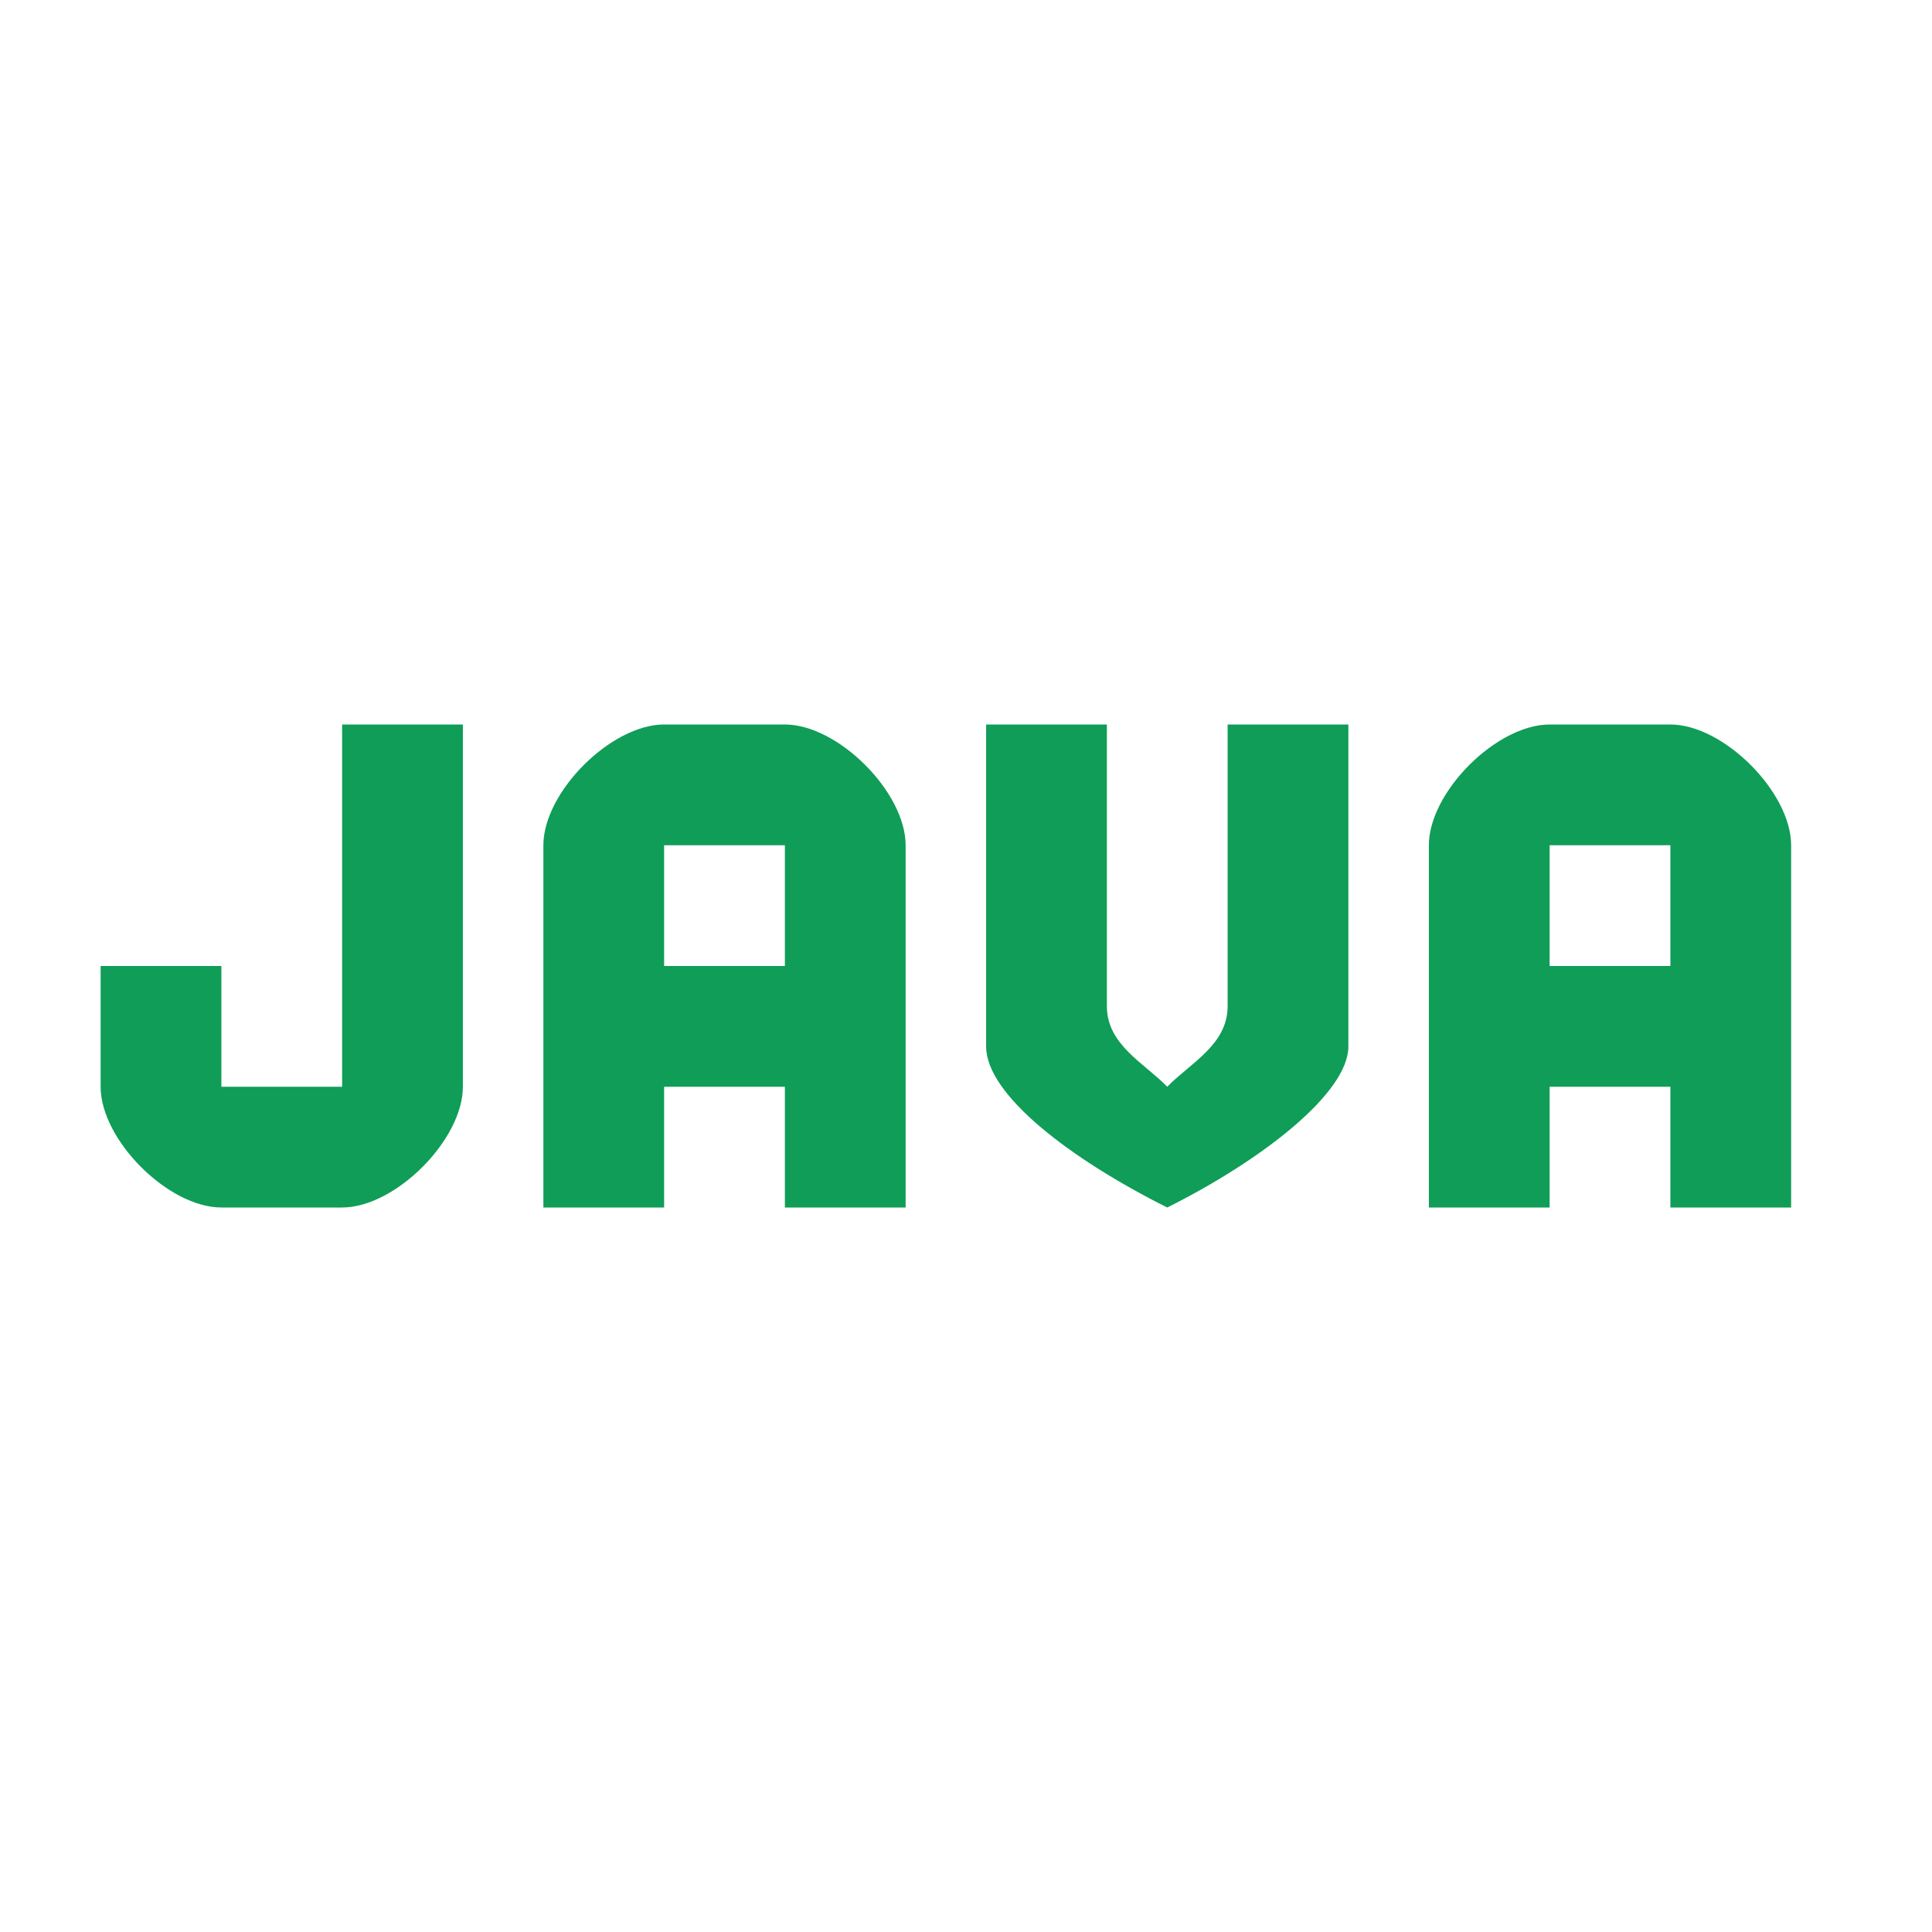
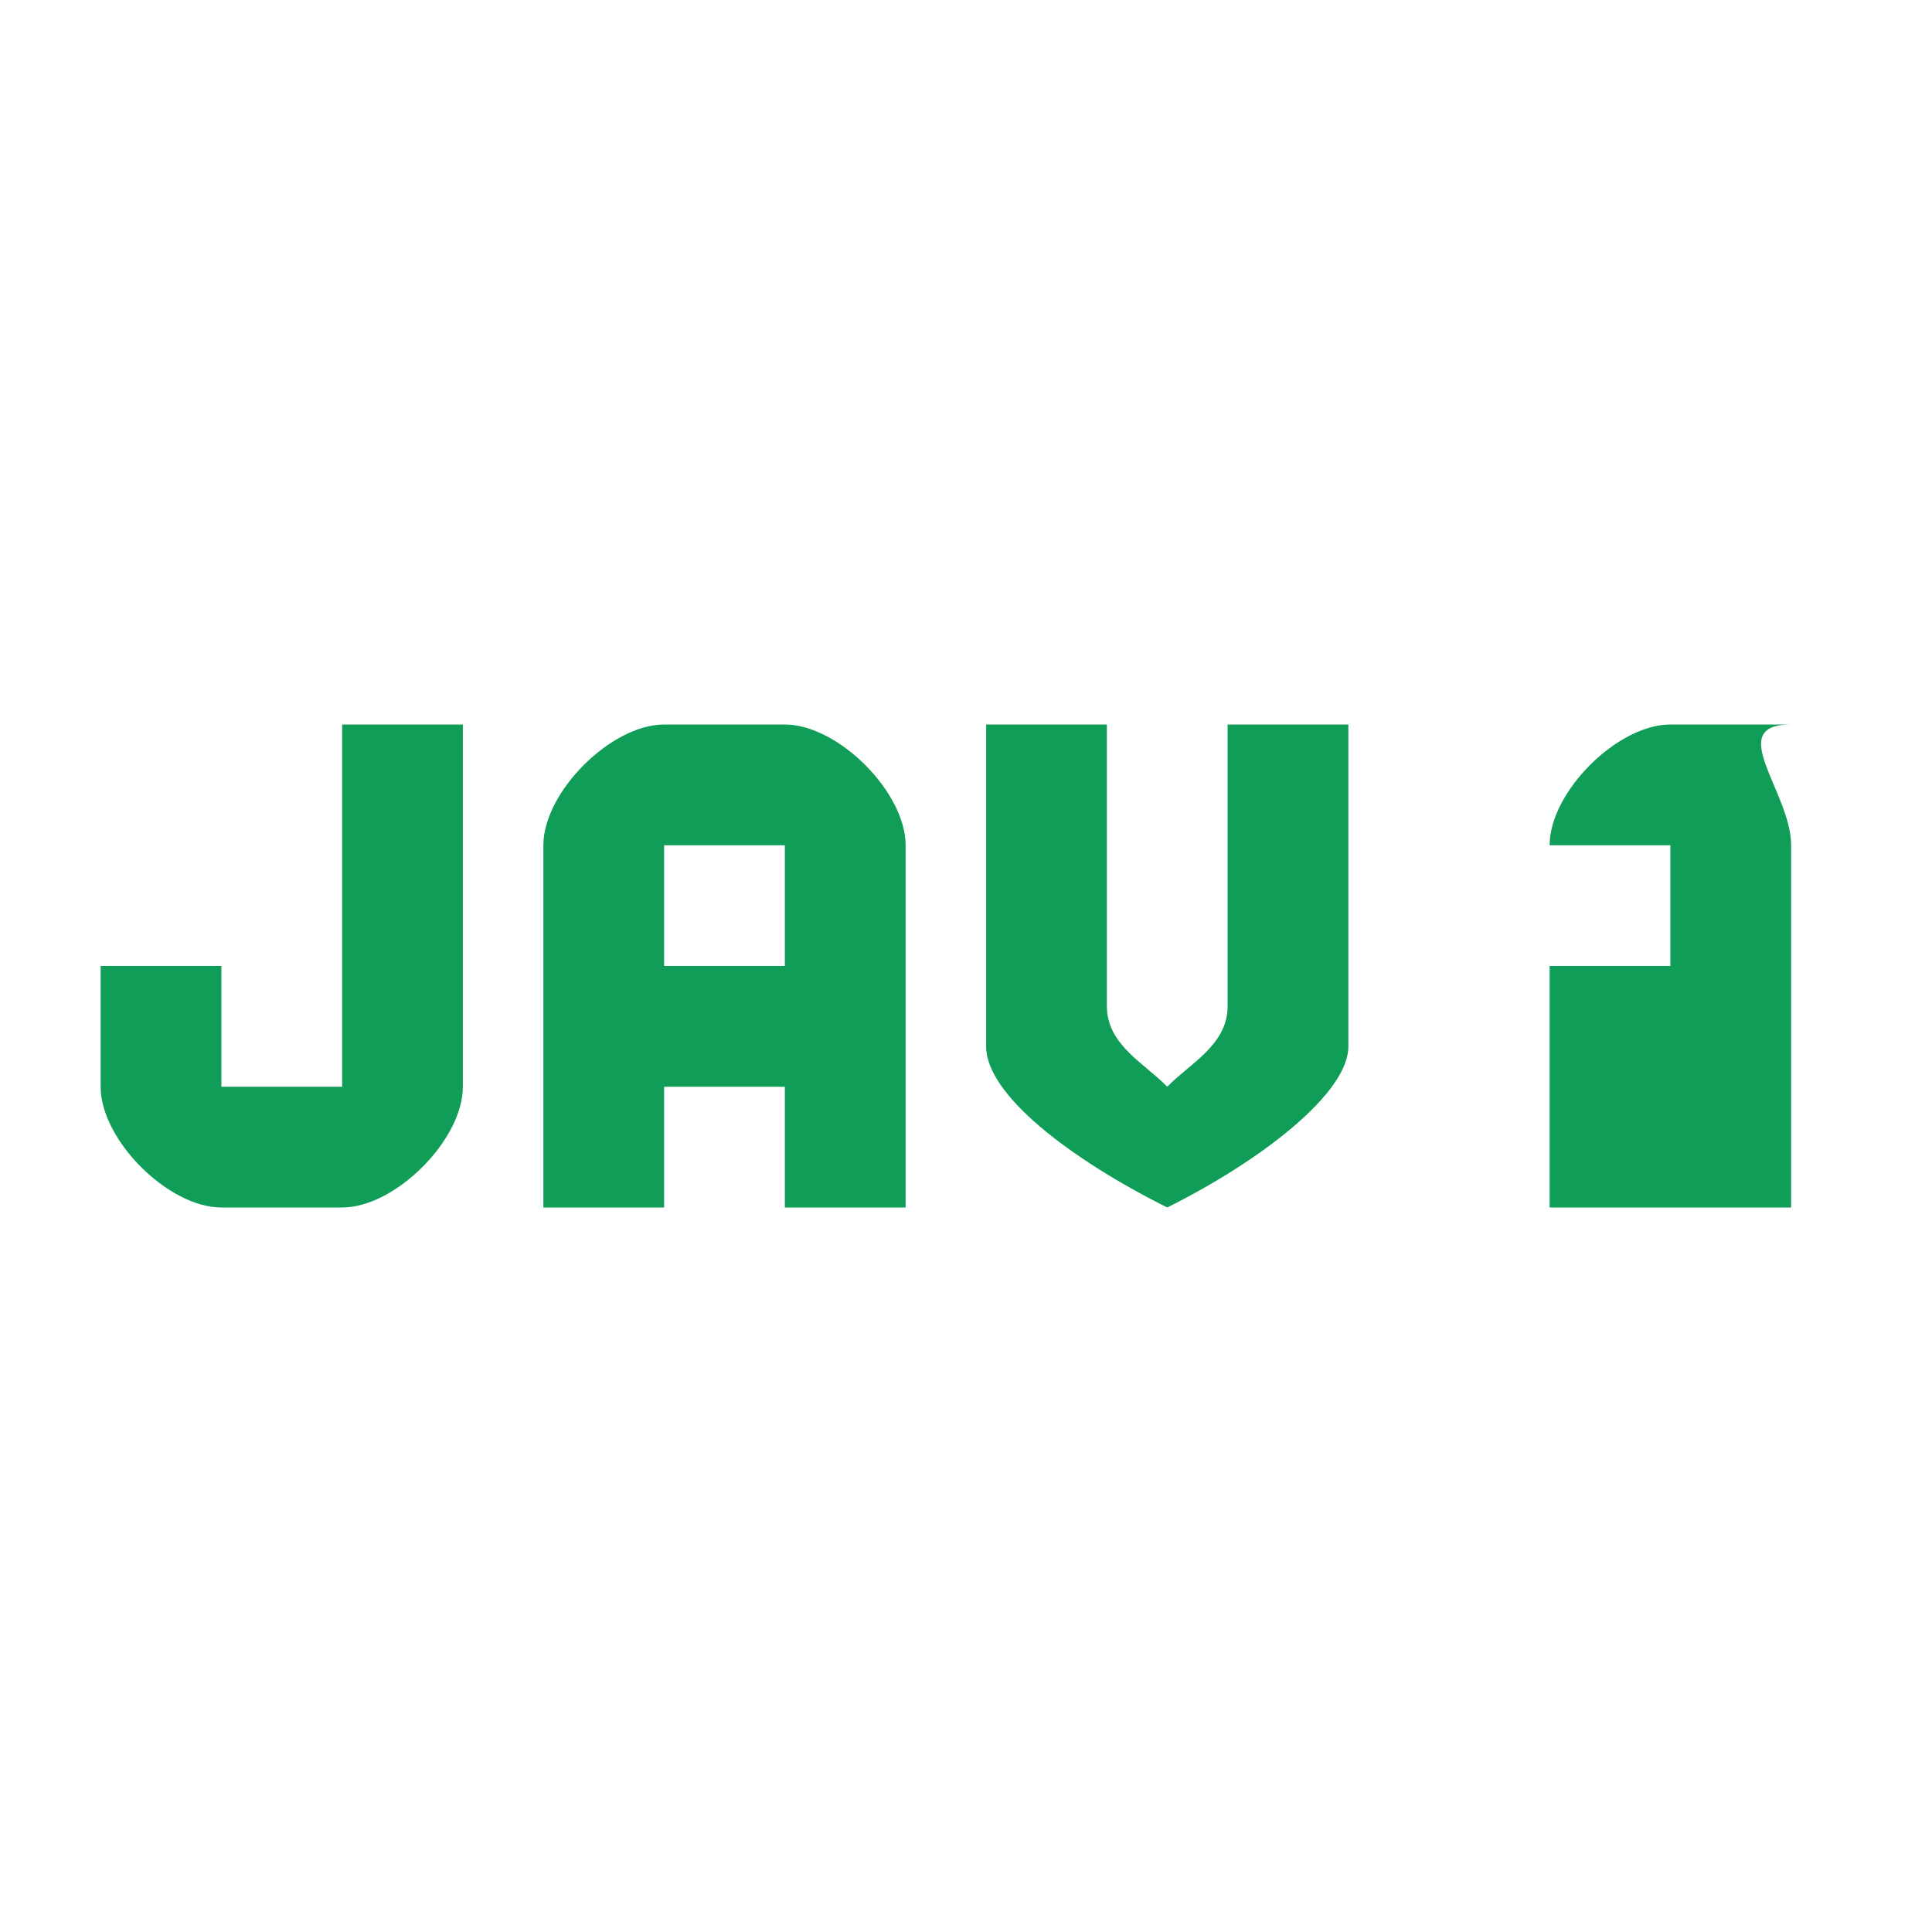
<svg xmlns="http://www.w3.org/2000/svg" width="24" height="24" viewBox="0 0 24 24">
-   <path fill="#0F9D58" d="M5.75,9v4.5c0,0.66-0.84,1.5-1.5,1.5h-1.5c-0.66,0-1.5-0.84-1.5-1.5V12h1.5v1.5h1.5V9H5.75z M22.25,10.5V15 h-1.5v-1.5h-1.5V15h-1.5v-4.5c0-0.66,0.84-1.5,1.5-1.5h1.5C21.41,9,22.25,9.84,22.25,10.5z M20.75,10.5h-1.5V12h1.5V10.5z M11.25,10.5V15h-1.5v-1.5h-1.5V15h-1.5v-4.5c0-0.66,0.84-1.5,1.5-1.5h1.5C10.41,9,11.25,9.84,11.25,10.5z M9.75,10.5h-1.5V12h1.5 V10.5z M15.25,9v3.5c0,0.48-0.47,0.71-0.75,1c-0.28-0.29-0.75-0.52-0.75-1V9h-1.5v4c0,0.6,1.05,1.4,2.25,2c1.2-0.6,2.25-1.43,2.25-2 V9H15.25z" />
+   <path fill="#0F9D58" d="M5.75,9v4.5c0,0.66-0.84,1.5-1.5,1.5h-1.5c-0.66,0-1.5-0.84-1.5-1.5V12h1.5v1.5h1.5V9H5.75z M22.25,10.5V15 h-1.5v-1.5V15h-1.5v-4.5c0-0.66,0.84-1.5,1.5-1.5h1.5C21.41,9,22.25,9.84,22.25,10.5z M20.75,10.5h-1.5V12h1.5V10.5z M11.25,10.5V15h-1.5v-1.5h-1.5V15h-1.5v-4.5c0-0.66,0.84-1.5,1.5-1.5h1.5C10.41,9,11.25,9.84,11.25,10.5z M9.75,10.5h-1.5V12h1.5 V10.5z M15.25,9v3.5c0,0.48-0.47,0.71-0.75,1c-0.28-0.29-0.75-0.52-0.75-1V9h-1.5v4c0,0.6,1.05,1.4,2.25,2c1.2-0.6,2.25-1.43,2.25-2 V9H15.25z" />
</svg>